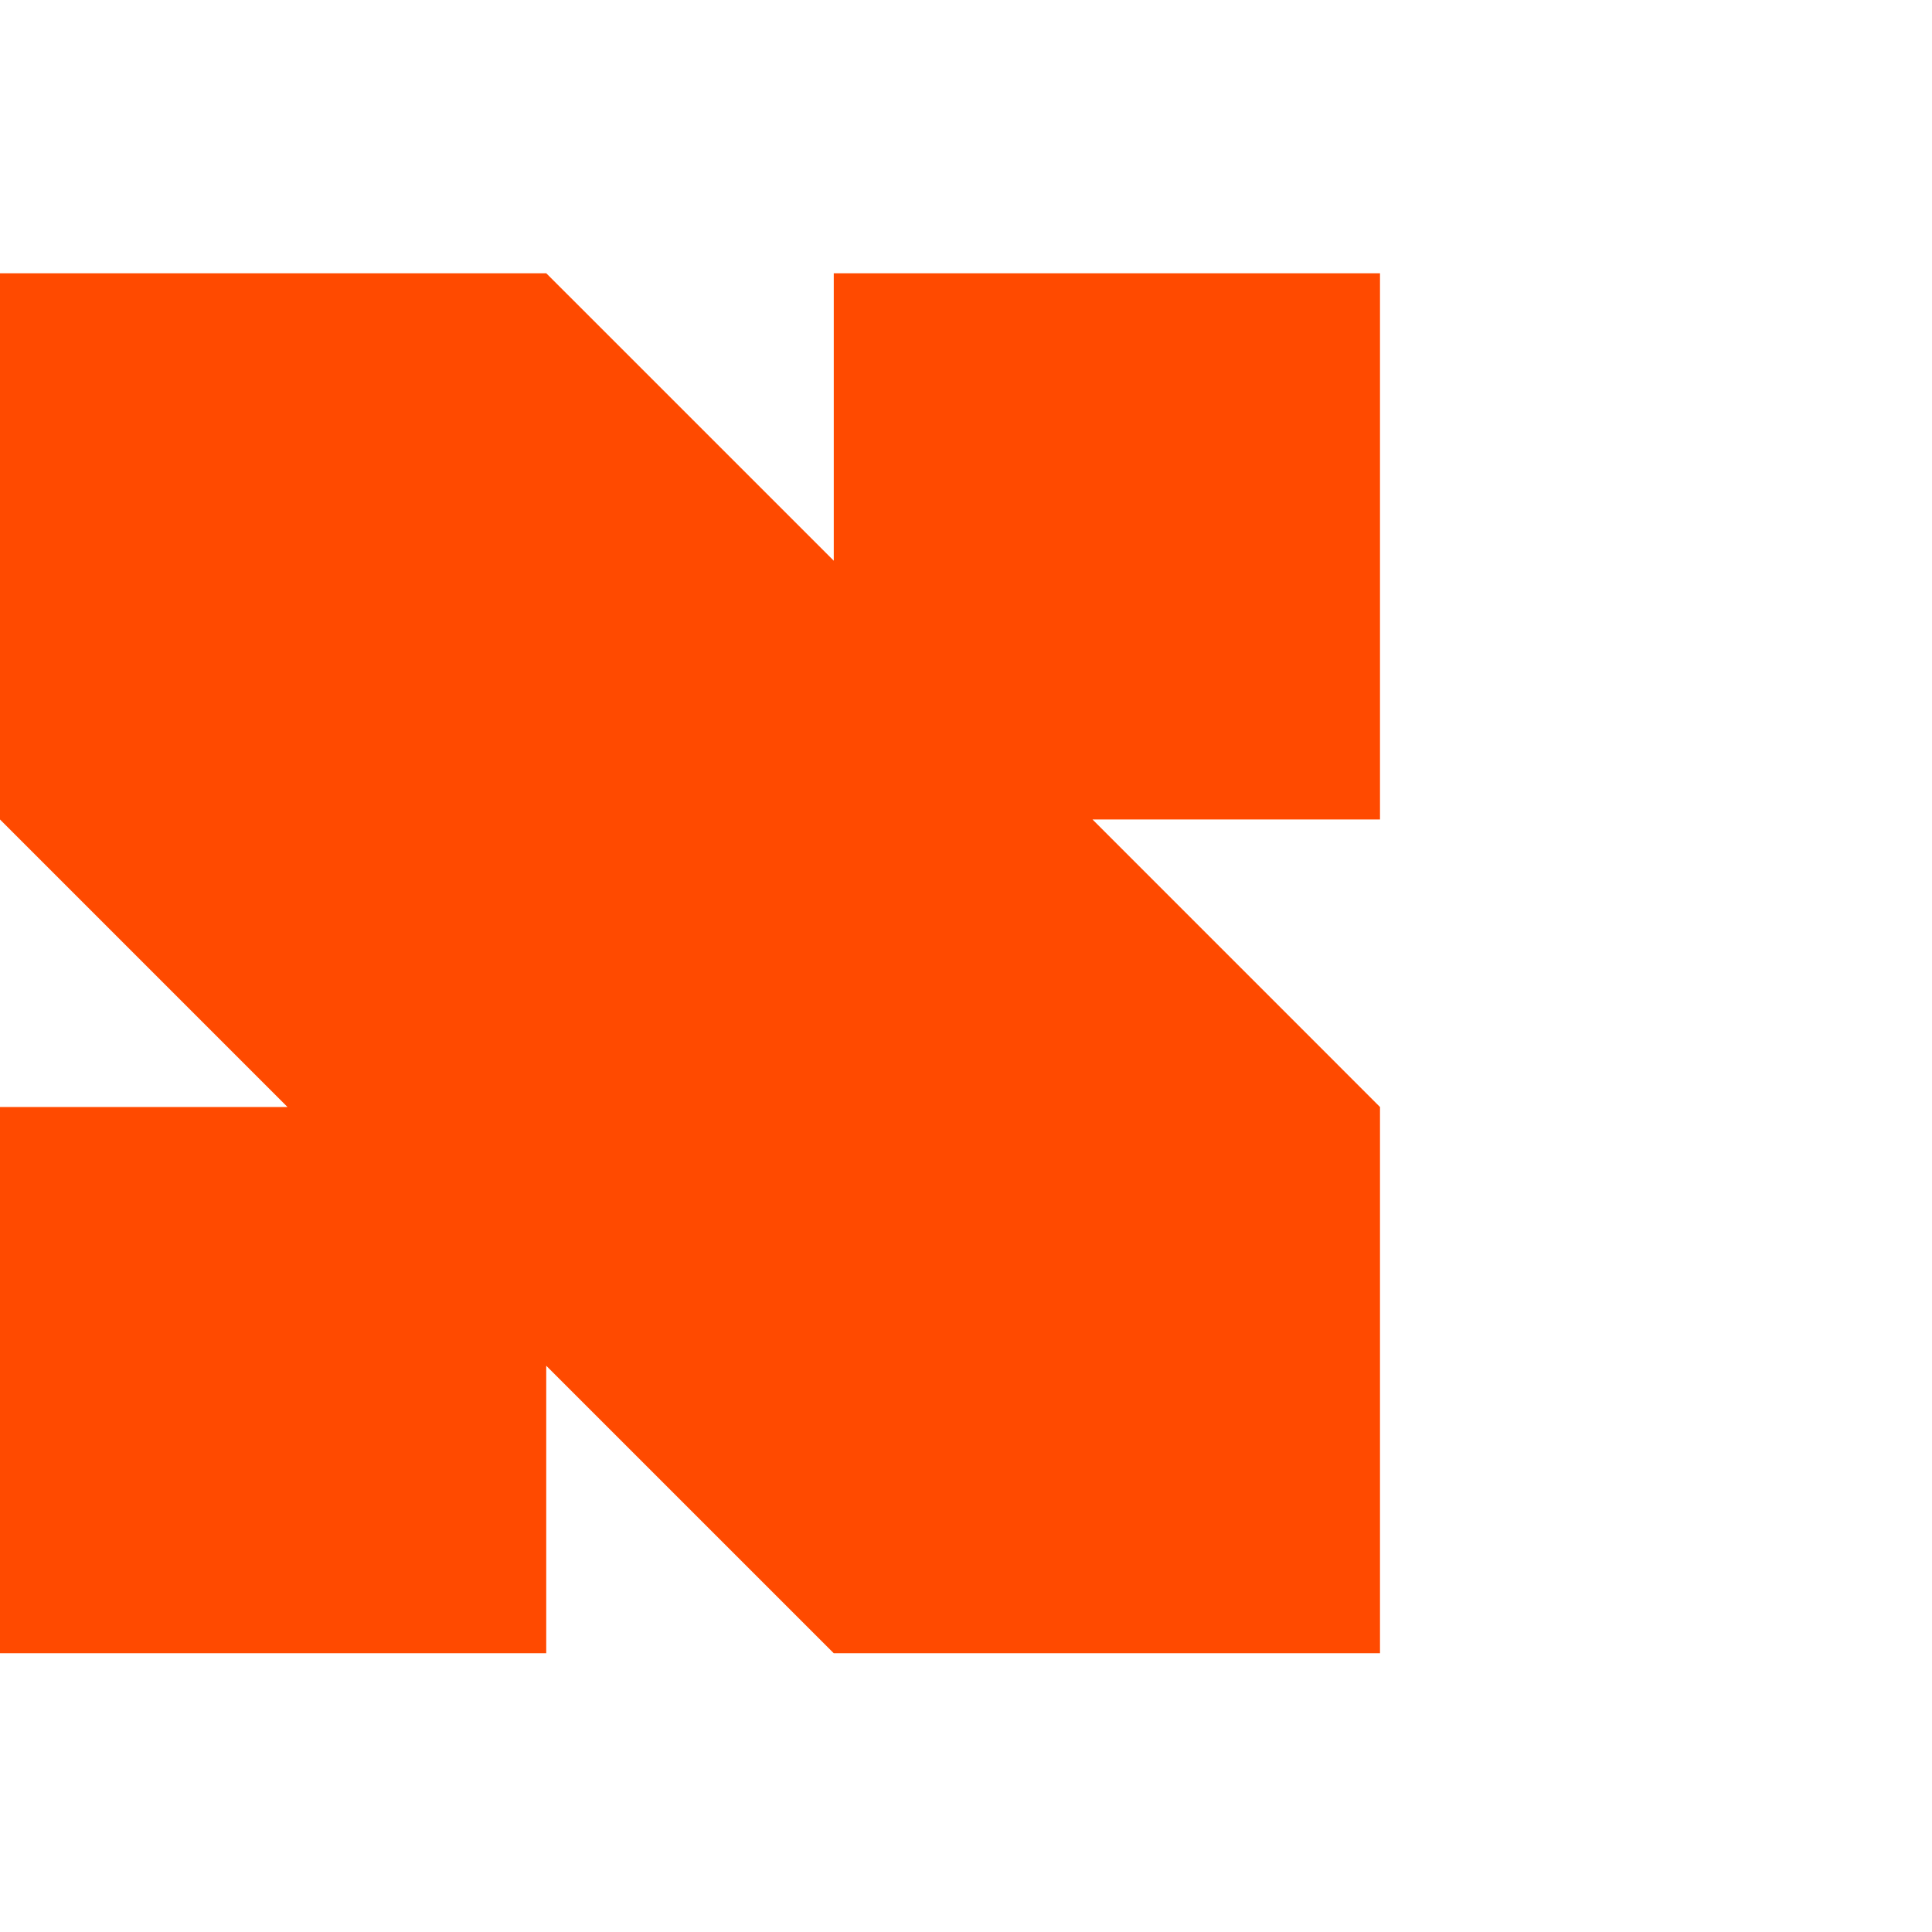
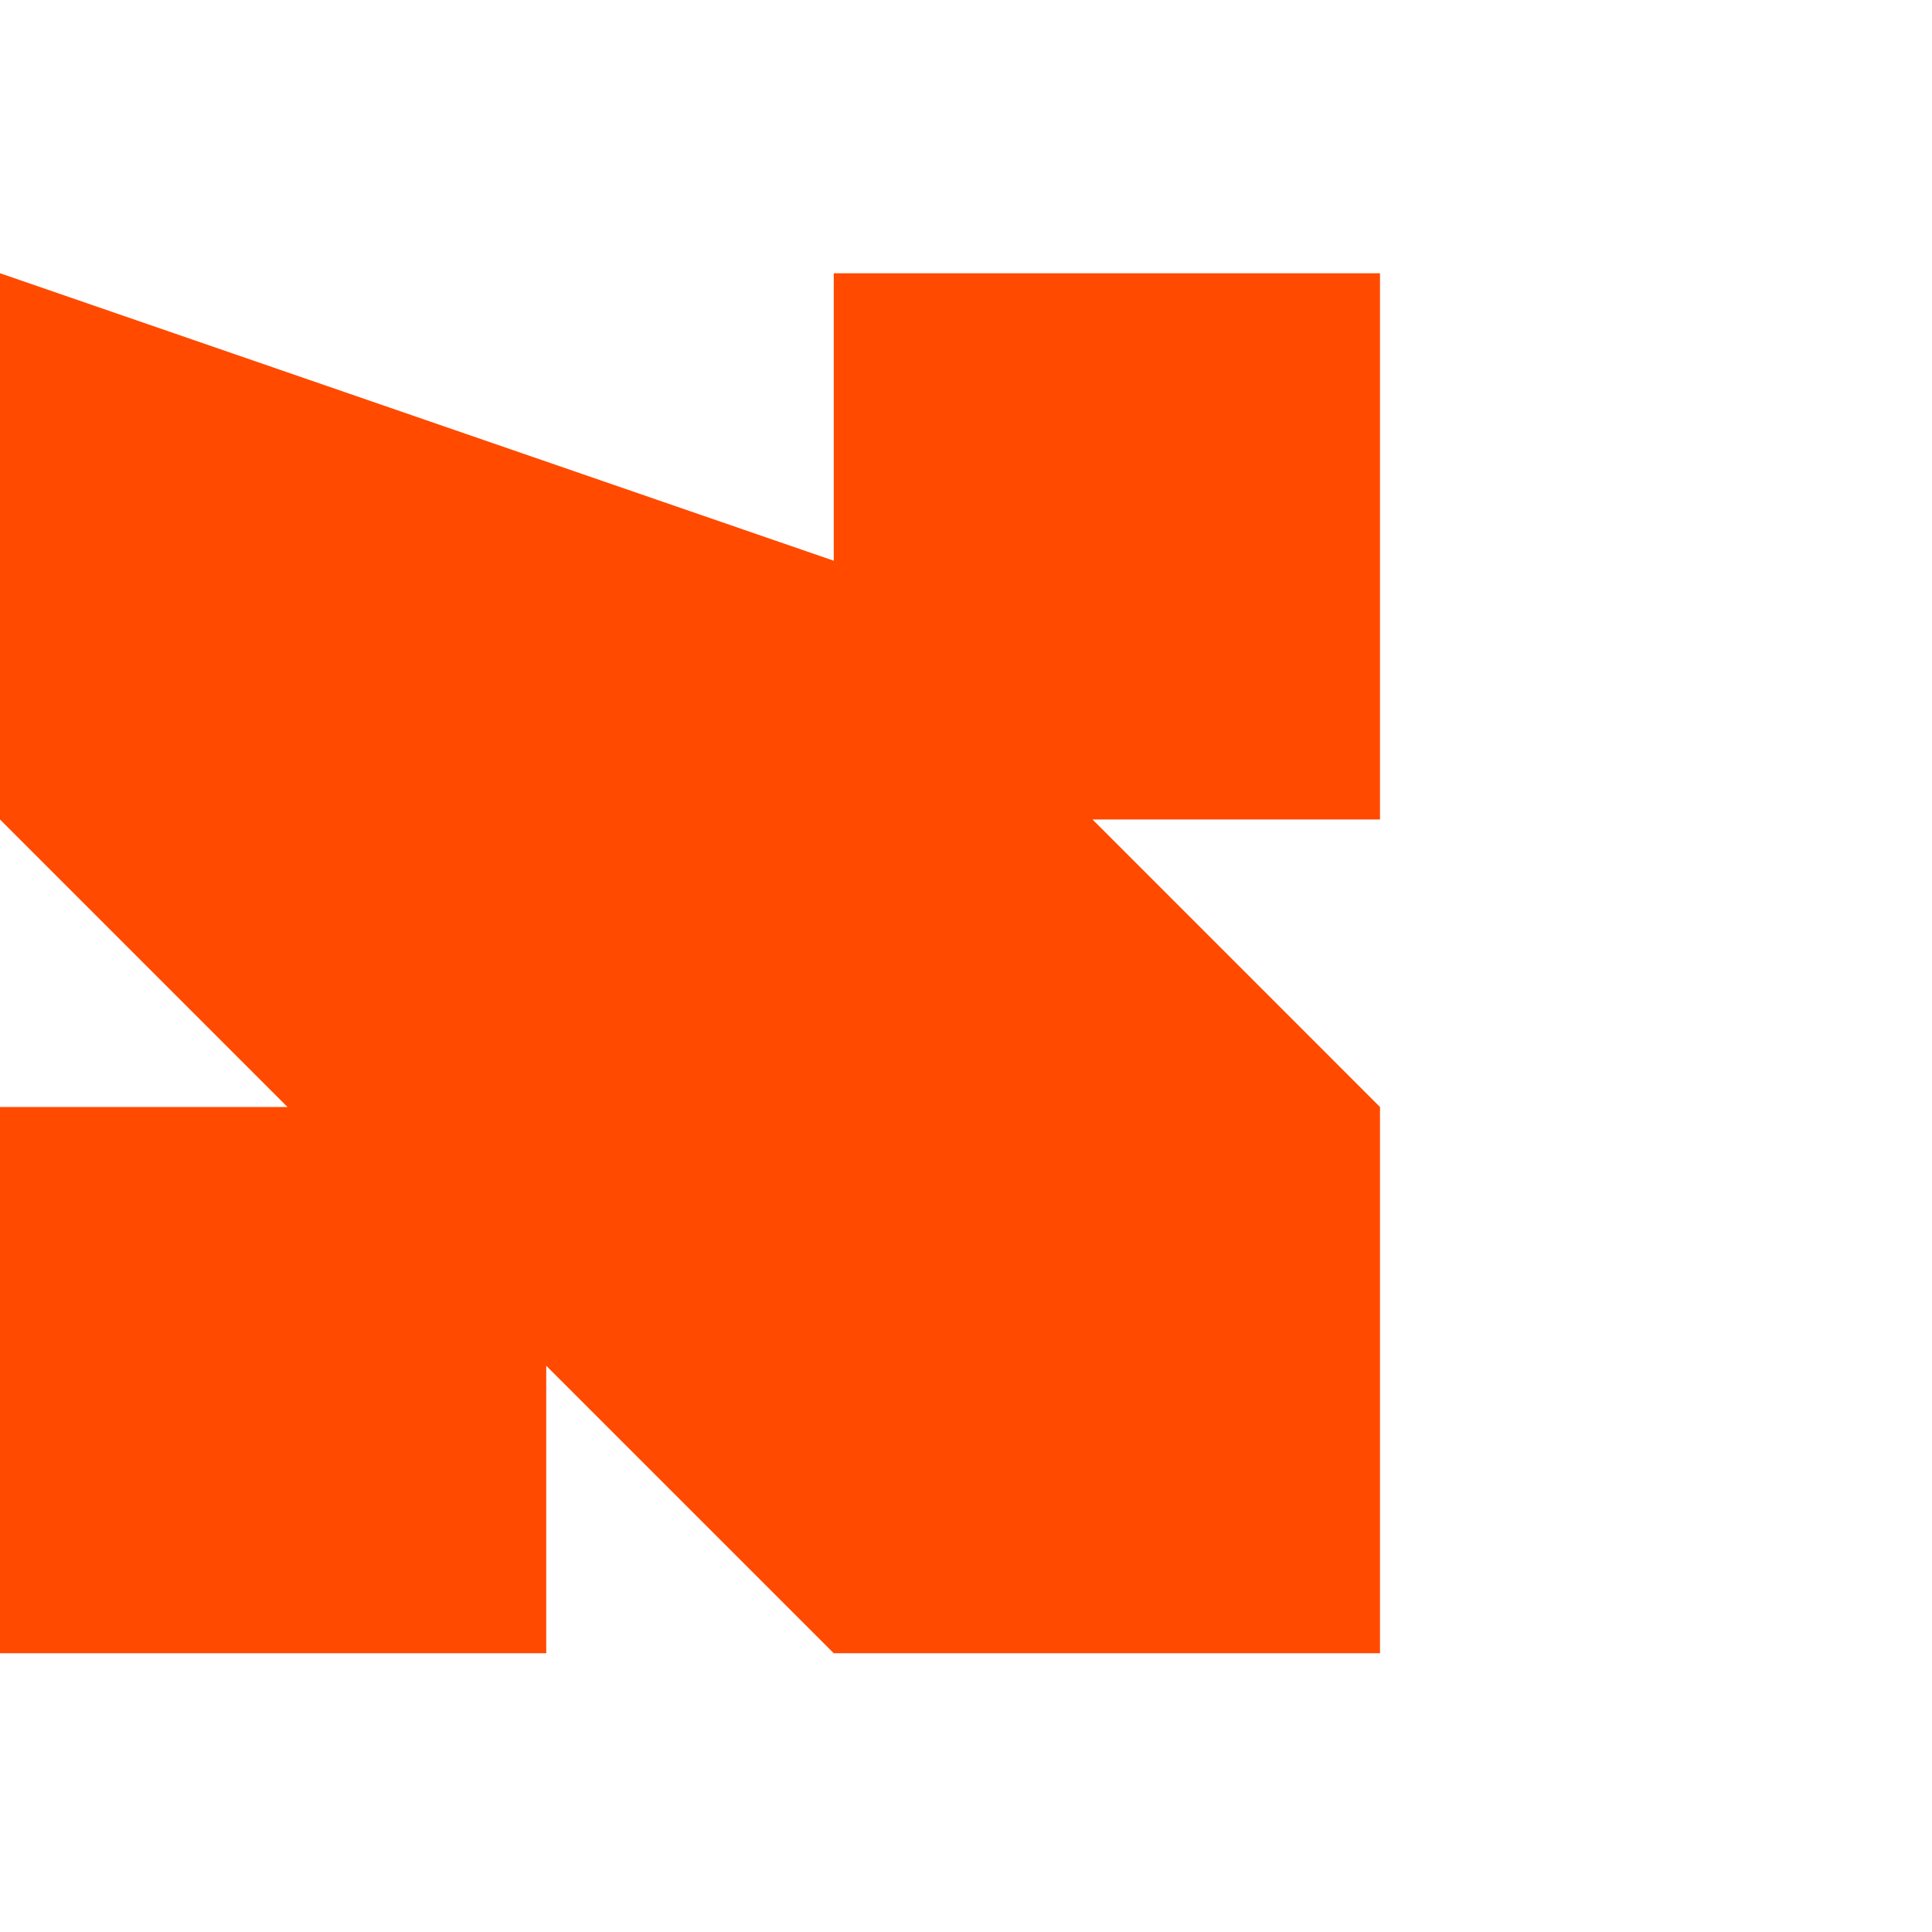
<svg xmlns="http://www.w3.org/2000/svg" width="56" height="56" viewBox="0 0 56 56" fill="none">
-   <path d="M24.167 16.253V7.92H40V23.753H31.667L40 32.087V47.92H24.167L15.833 39.587V47.92L0 47.92V32.087L8.333 32.087L0 23.753V7.92H15.833L24.167 16.253Z" fill="#FF4A00" />
+   <path d="M24.167 16.253V7.92H40V23.753H31.667L40 32.087V47.92H24.167L15.833 39.587V47.92L0 47.92V32.087L8.333 32.087L0 23.753V7.92L24.167 16.253Z" fill="#FF4A00" />
</svg>